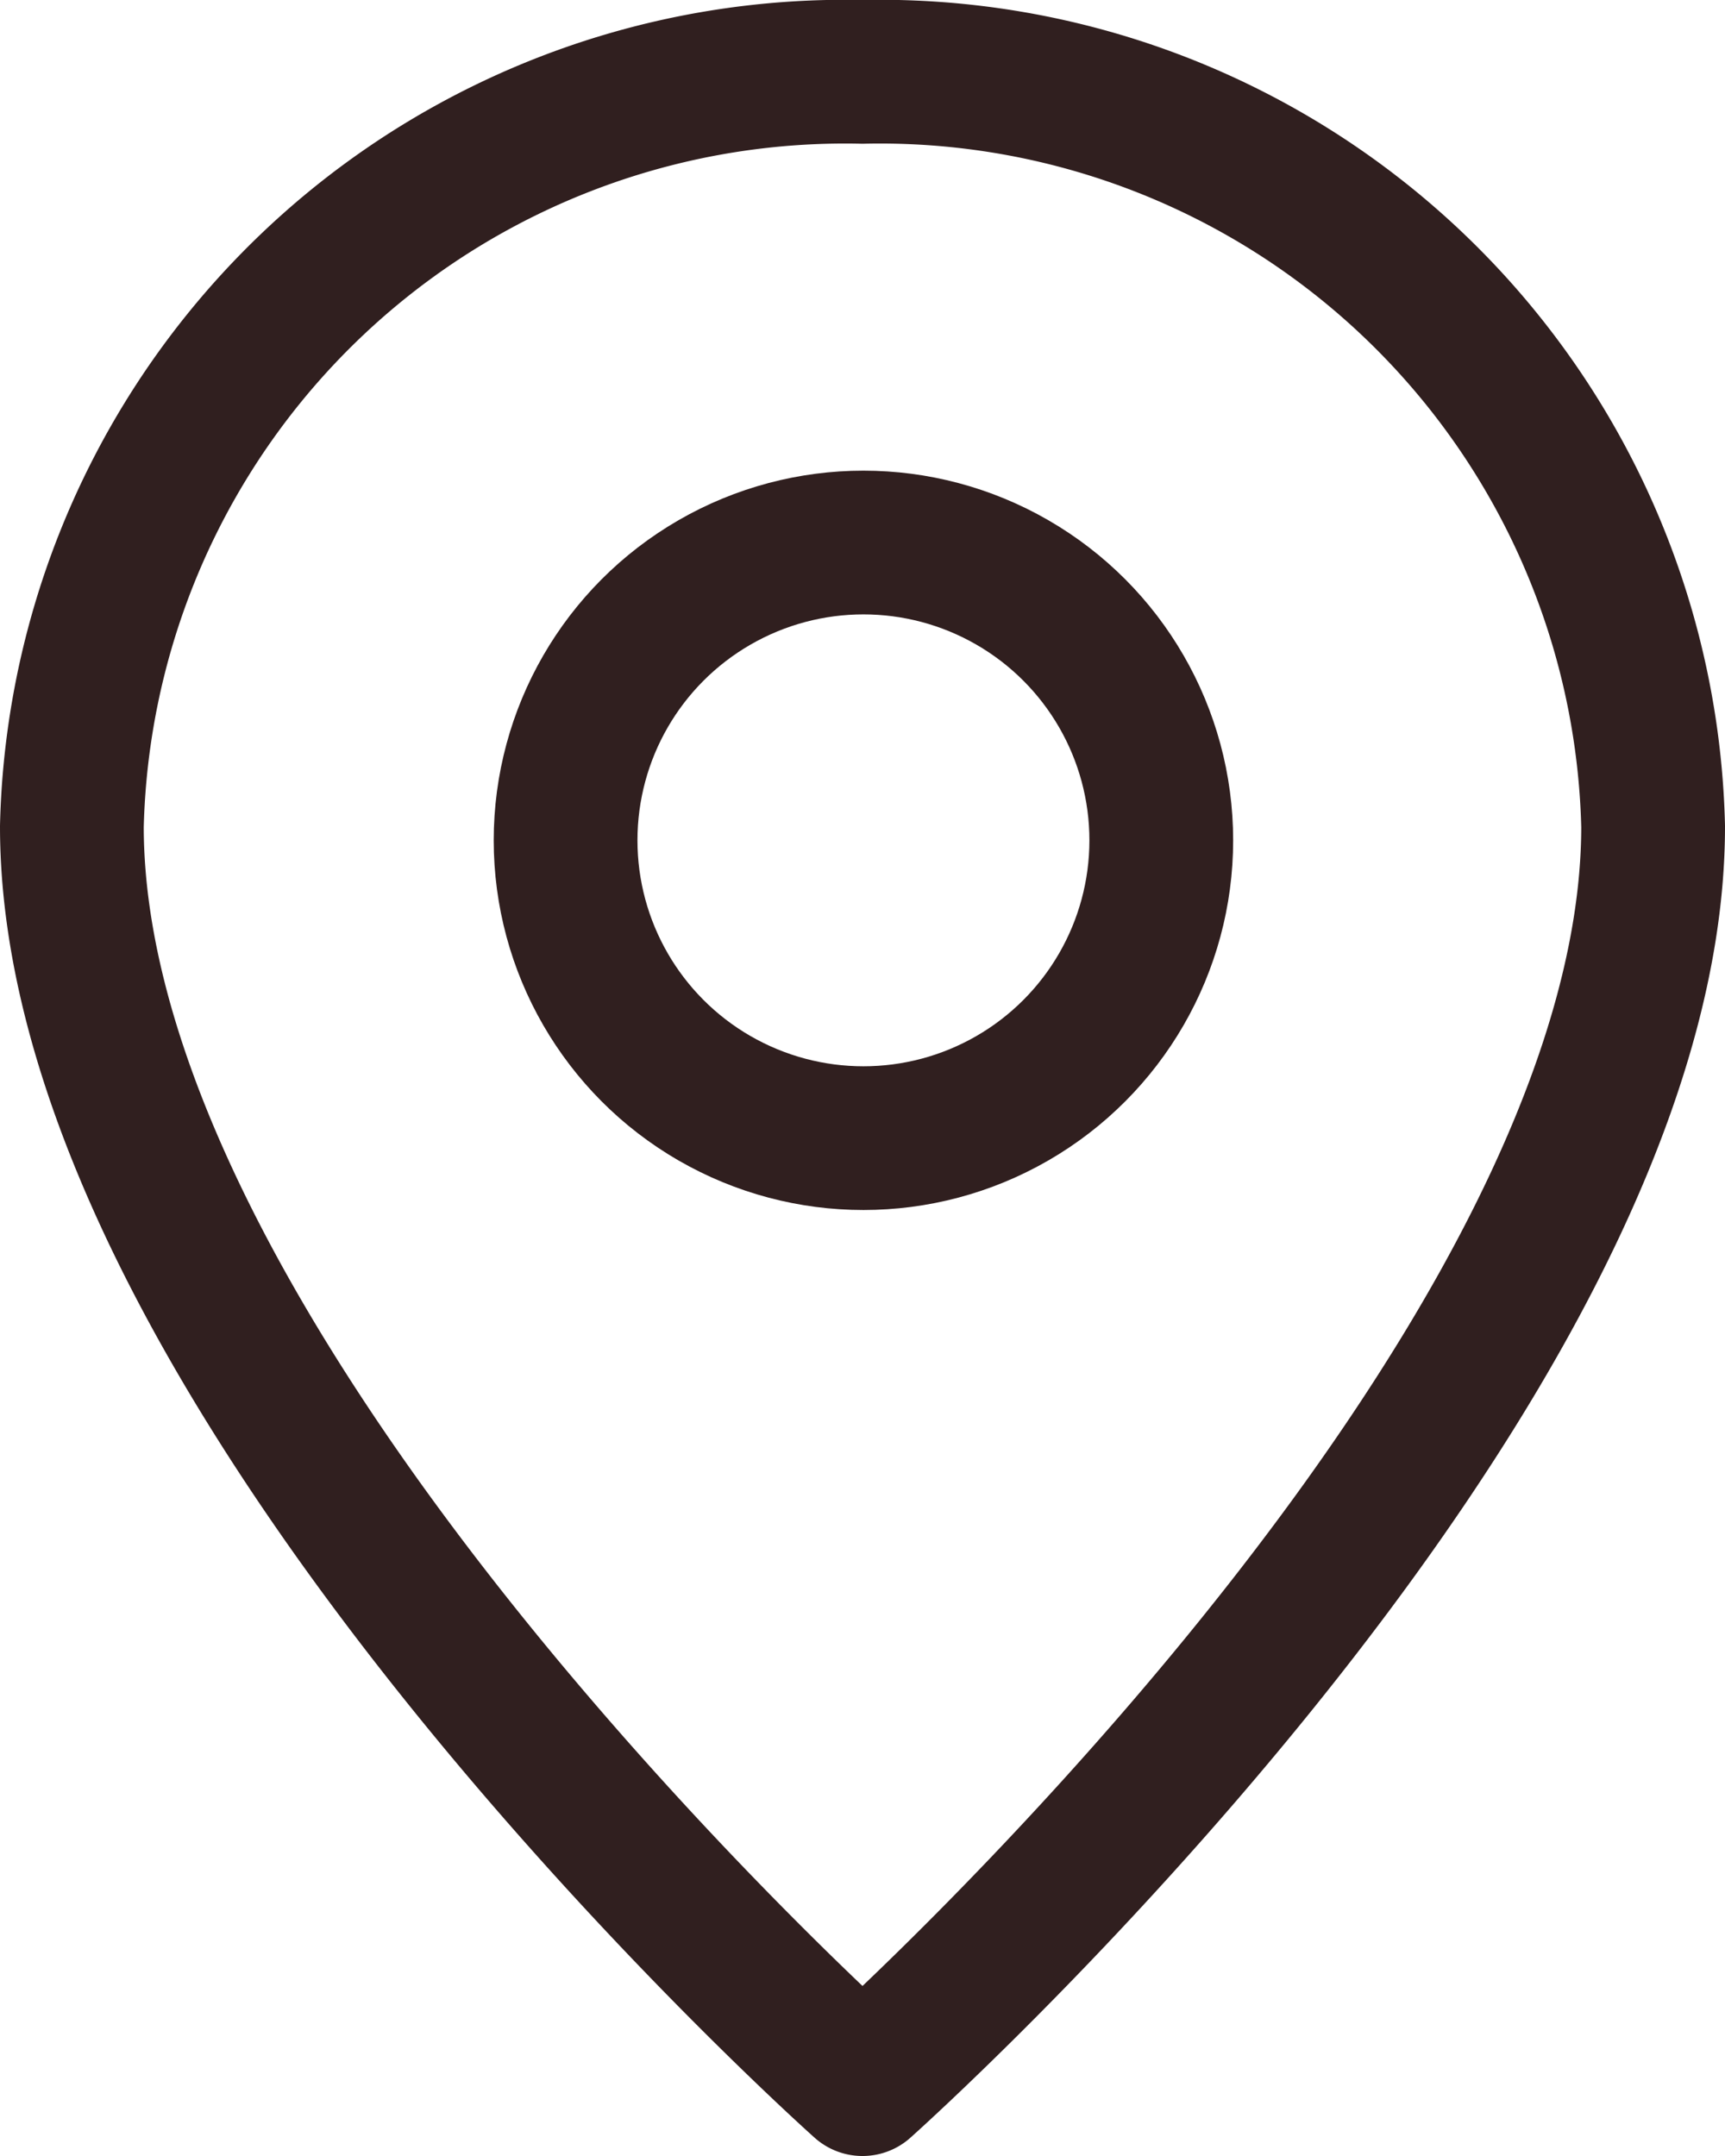
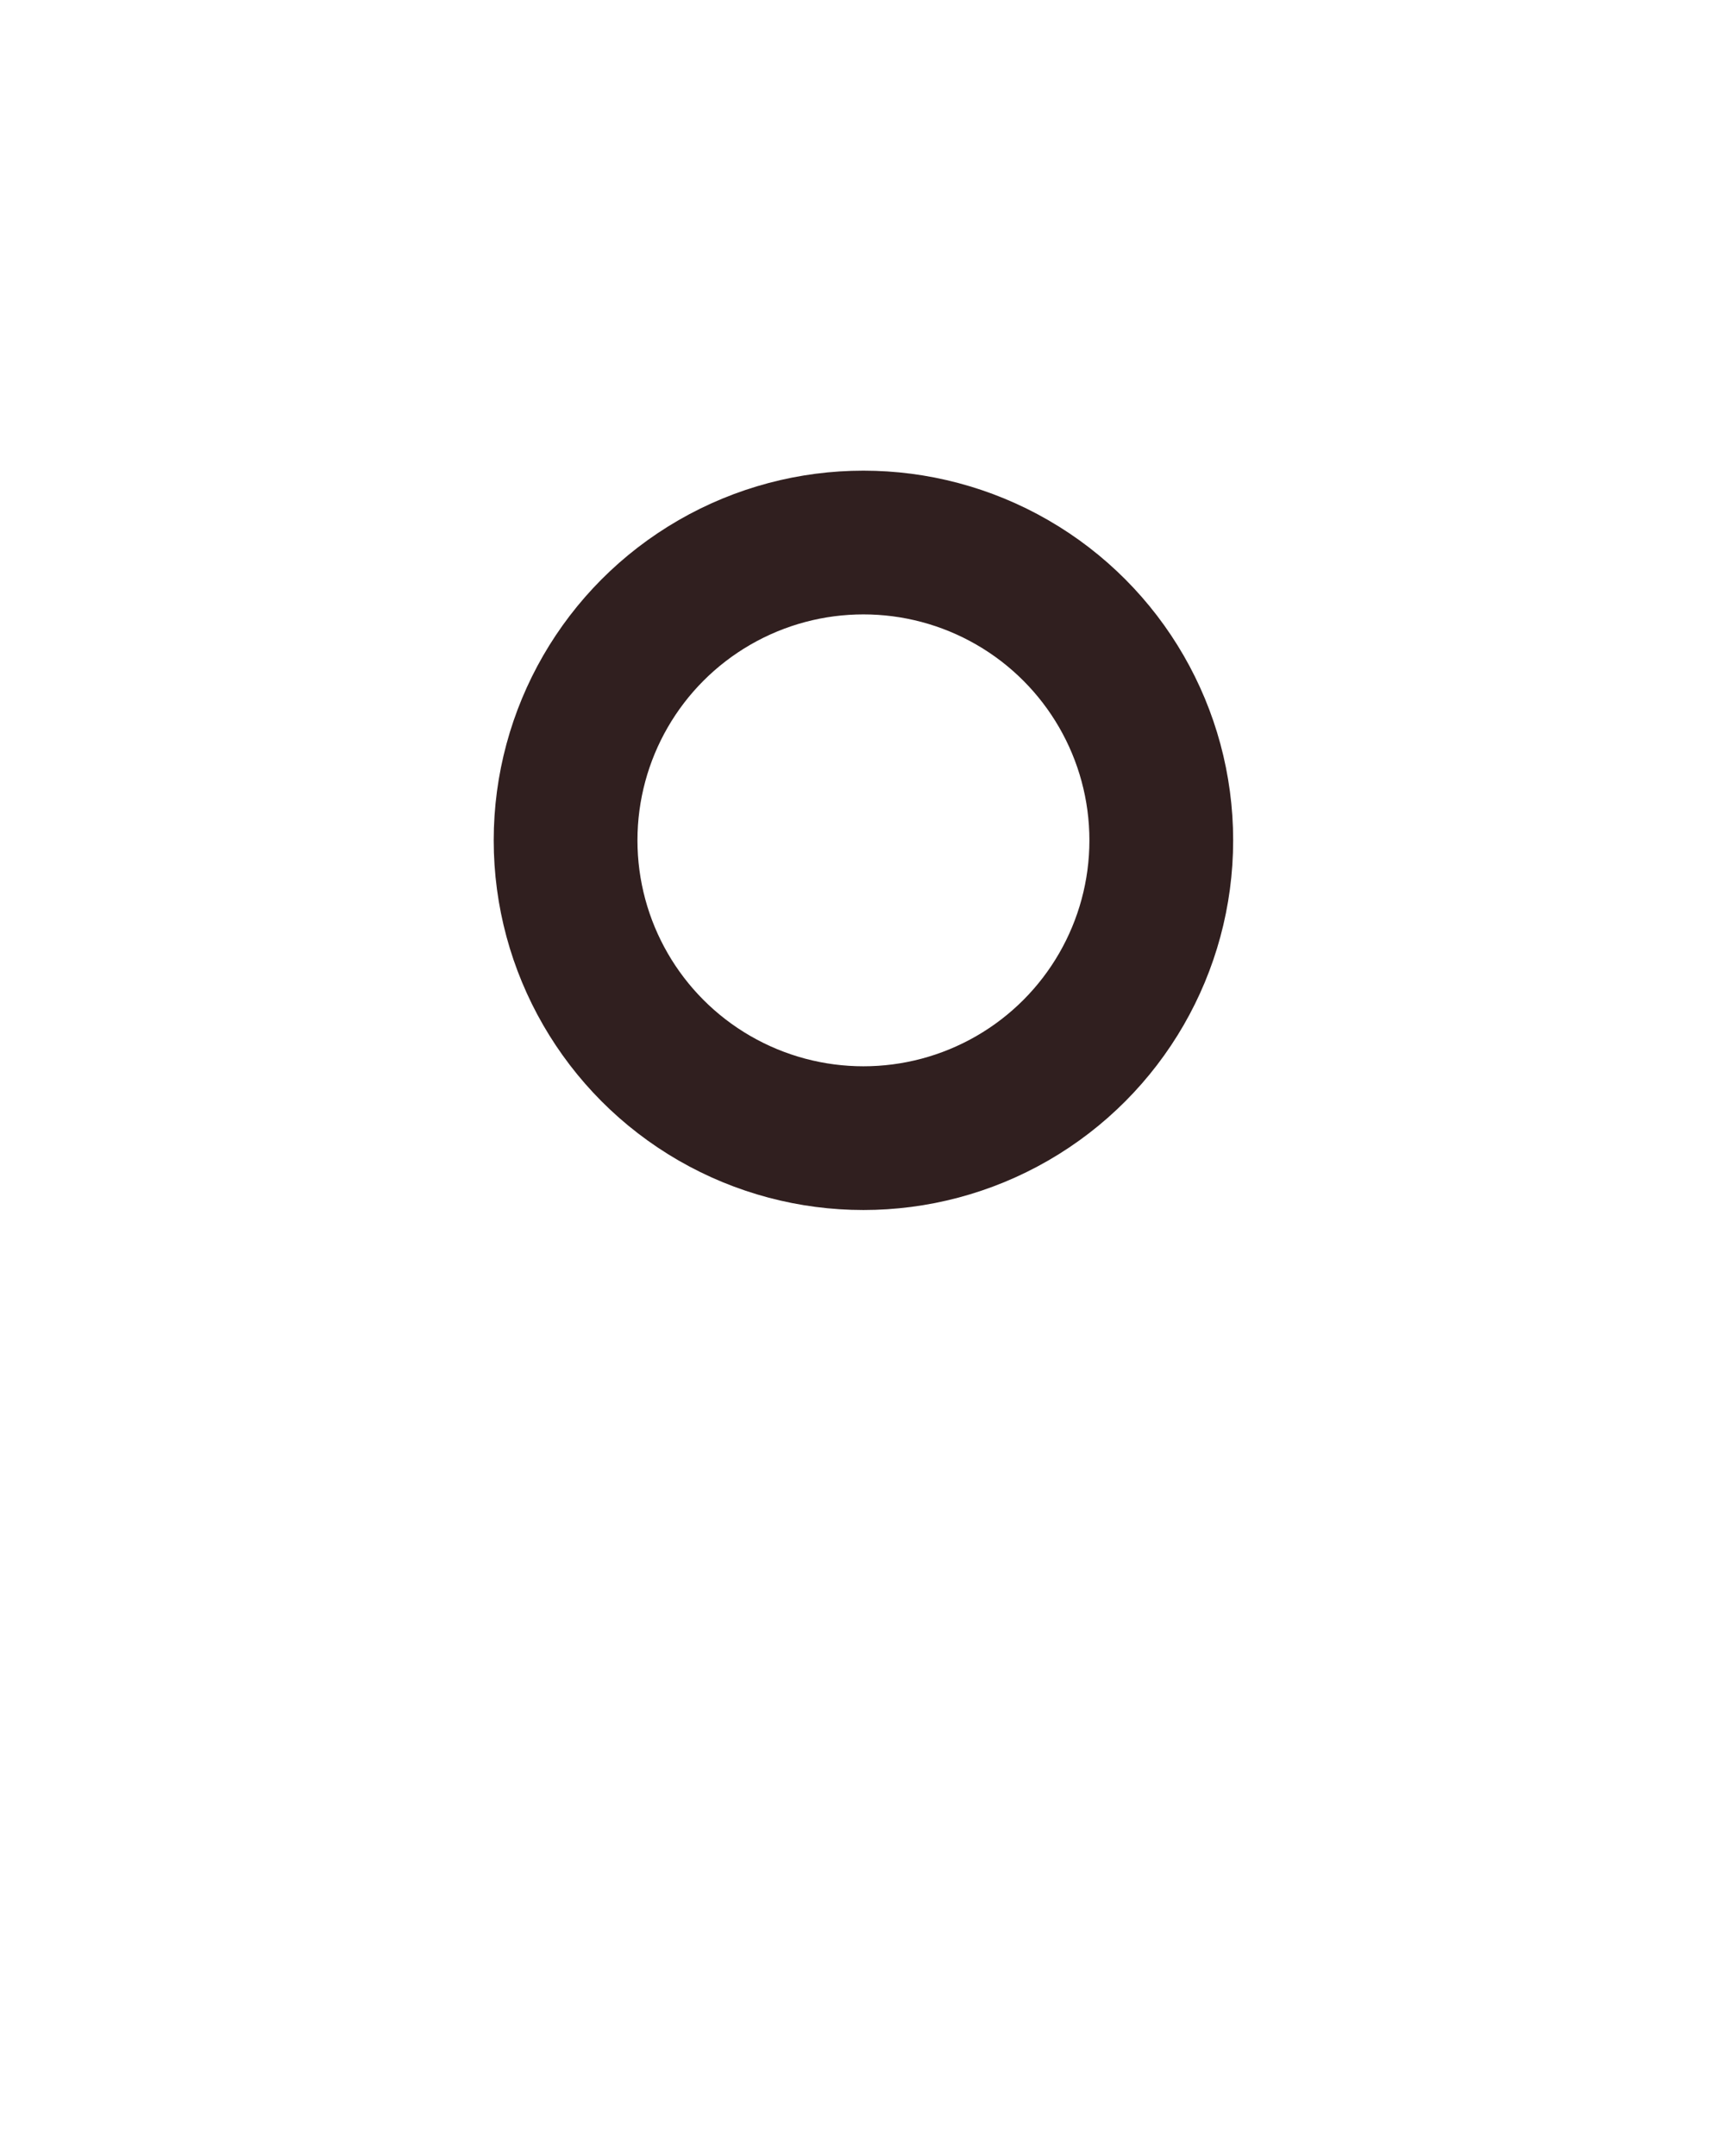
<svg xmlns="http://www.w3.org/2000/svg" width="24" height="30" viewBox="0 0 24 30">
  <g id="グループ_10990" data-name="グループ 10990" transform="translate(-1235 -7756)">
-     <path id="パス_352" data-name="パス 352" d="M31,14.5C31,22.2,20,32,20,32S9,22.2,9,14.5A10.759,10.759,0,0,1,20,4,10.759,10.759,0,0,1,31,14.5Z" transform="translate(1227 7753)" fill="none" stroke="#301f1f" stroke-linecap="round" stroke-linejoin="round" stroke-width="2" />
    <circle id="楕円形_37" data-name="楕円形 37" cx="4.144" cy="4.144" r="4.144" transform="translate(1242.869 7763.549)" fill="none" stroke="#301f1f" stroke-linecap="round" stroke-linejoin="round" stroke-width="2" />
  </g>
</svg>